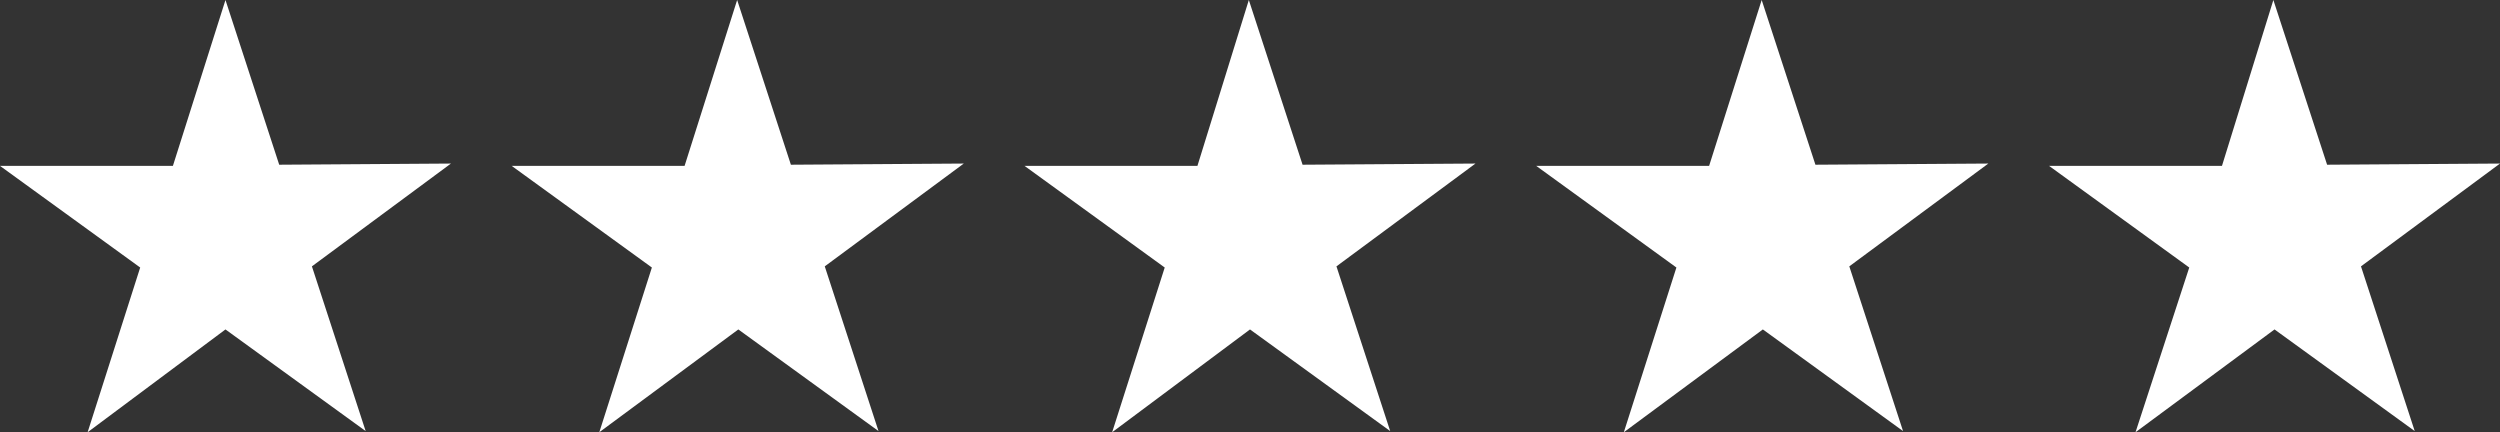
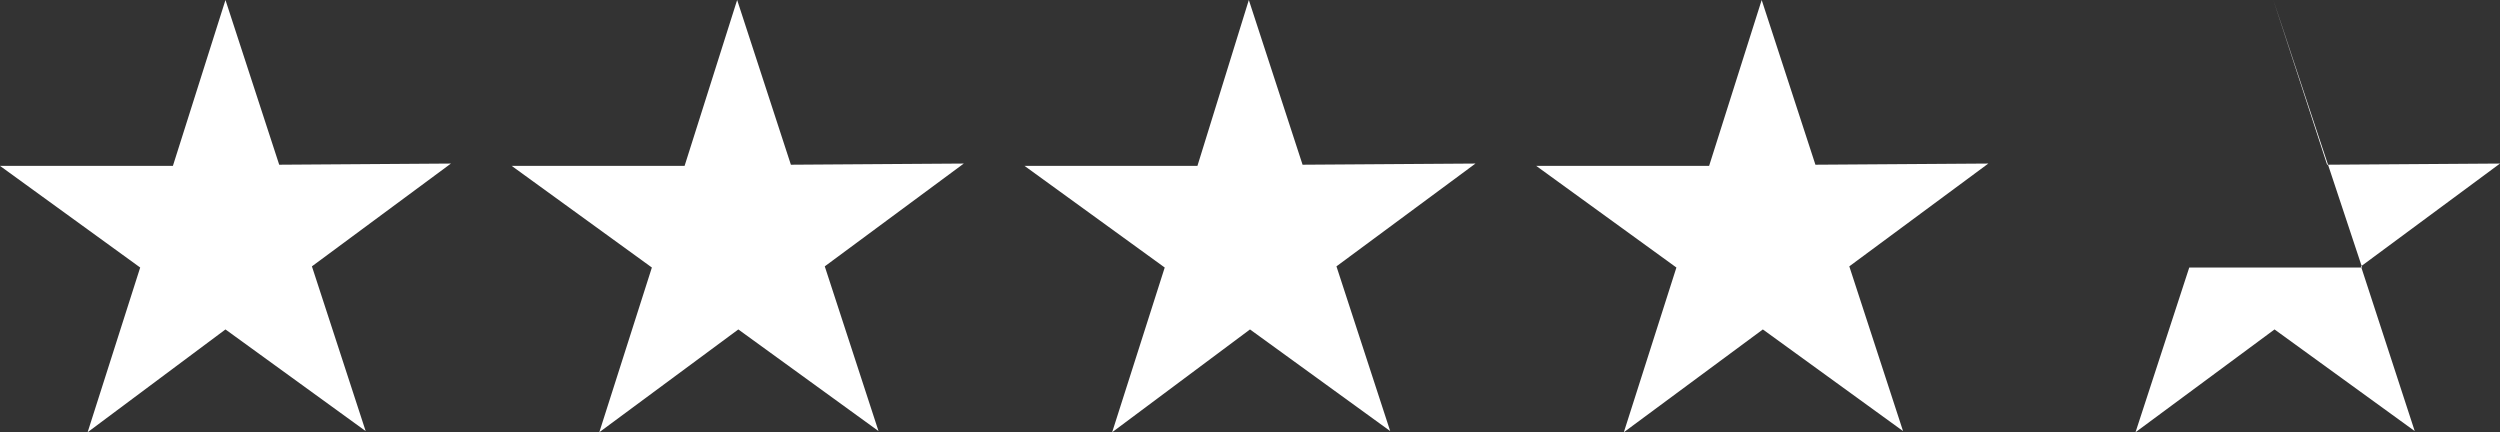
<svg xmlns="http://www.w3.org/2000/svg" version="1.1" id="Layer_1" x="0px" y="0px" viewBox="0 0 214 37" style="enable-background:new 0 0 214 37;" xml:space="preserve">
  <rect x="0" y="0" width="214" height="37" fill="#333333" stroke="none" />
  <style type="text/css">
	.st0{fill:#FFFFFF;}
</style>
-   <path class="st0" d="M187.4,22.9l-12-8.7h14.8L194.6,0l4.6,14.1L214,14l-11.9,8.8l4.6,14.1l-12-8.7L182.8,37L187.4,22.9z   M143.5,22.9l-12-8.7h14.8L150.8,0l4.6,14.1l14.8-0.1l-11.9,8.8l4.6,14.1l-12-8.7L139,37L143.5,22.9z M99.7,22.9l-12-8.7h14.8  L106.9,0l4.6,14.1l14.8-0.1l-11.9,8.8l4.6,14.1l-12-8.7L95.2,37L99.7,22.9z M55.8,22.9l-12-8.7h14.8L63.1,0l4.6,14.1L82.5,14  l-11.9,8.8l4.6,14.1l-12-8.7L51.3,37L55.8,22.9z M12,22.9L0,14.2h14.8L19.3,0l4.6,14.1L38.6,14l-11.9,8.8l4.6,14.1l-12-8.7L7.5,37  L12,22.9z" />
+   <path class="st0" d="M187.4,22.9h14.8L194.6,0l4.6,14.1L214,14l-11.9,8.8l4.6,14.1l-12-8.7L182.8,37L187.4,22.9z   M143.5,22.9l-12-8.7h14.8L150.8,0l4.6,14.1l14.8-0.1l-11.9,8.8l4.6,14.1l-12-8.7L139,37L143.5,22.9z M99.7,22.9l-12-8.7h14.8  L106.9,0l4.6,14.1l14.8-0.1l-11.9,8.8l4.6,14.1l-12-8.7L95.2,37L99.7,22.9z M55.8,22.9l-12-8.7h14.8L63.1,0l4.6,14.1L82.5,14  l-11.9,8.8l4.6,14.1l-12-8.7L51.3,37L55.8,22.9z M12,22.9L0,14.2h14.8L19.3,0l4.6,14.1L38.6,14l-11.9,8.8l4.6,14.1l-12-8.7L7.5,37  L12,22.9z" />
</svg>